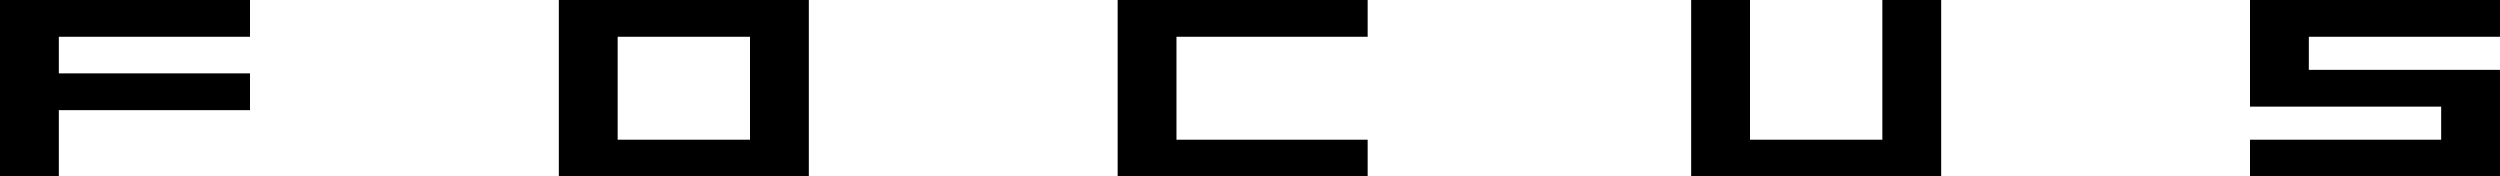
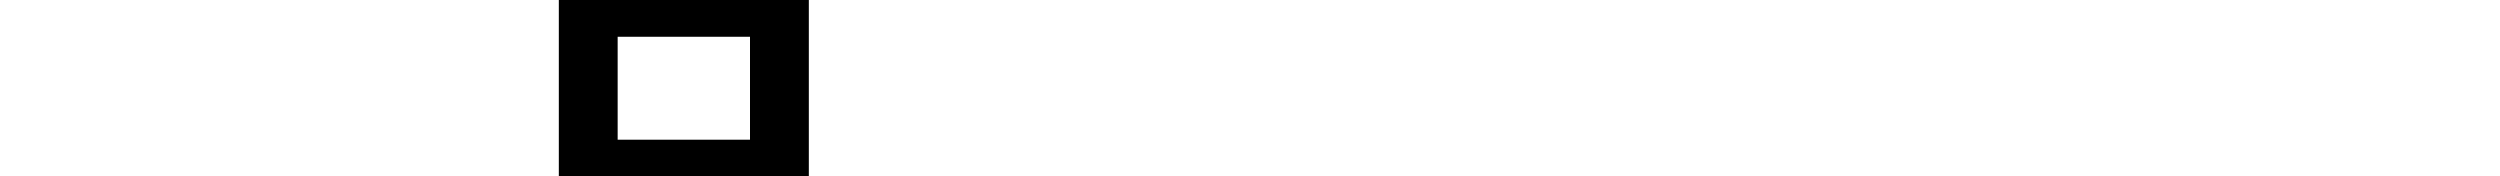
<svg xmlns="http://www.w3.org/2000/svg" id="Layer_1" data-name="Layer 1" viewBox="0 0 170 12">
-   <polygon points="17 2.5 17 0 4 0 0 0 0 12 4 12 4 7.49 17 7.49 17 4.99 4 4.99 4 2.5 17 2.5" />
  <path d="M53.21,0h-15.21V12h17V0h-1.79Zm-11.21,9.5V2.5h9v7h-9Z" />
-   <polygon points="93 2.5 93 0 80 0 76 0 76 12 80 12 93 12 93 9.5 80 9.5 80 2.5 93 2.5" />
-   <polygon points="128 0 128 9.5 119 9.5 119 0 115 0 115 12 116.73 12 119 12 128 12 129.73 12 132 12 132 0 128 0" />
-   <polygon points="170 2.5 170 0 157 0 155.08 0 153 0 153 7.25 154.75 7.25 157 7.25 166 7.25 166 9.5 153 9.5 153 12 166 12 167.58 12 170 12 170 4.75 167.75 4.75 166 4.75 157 4.75 157 2.5 170 2.5" />
</svg>